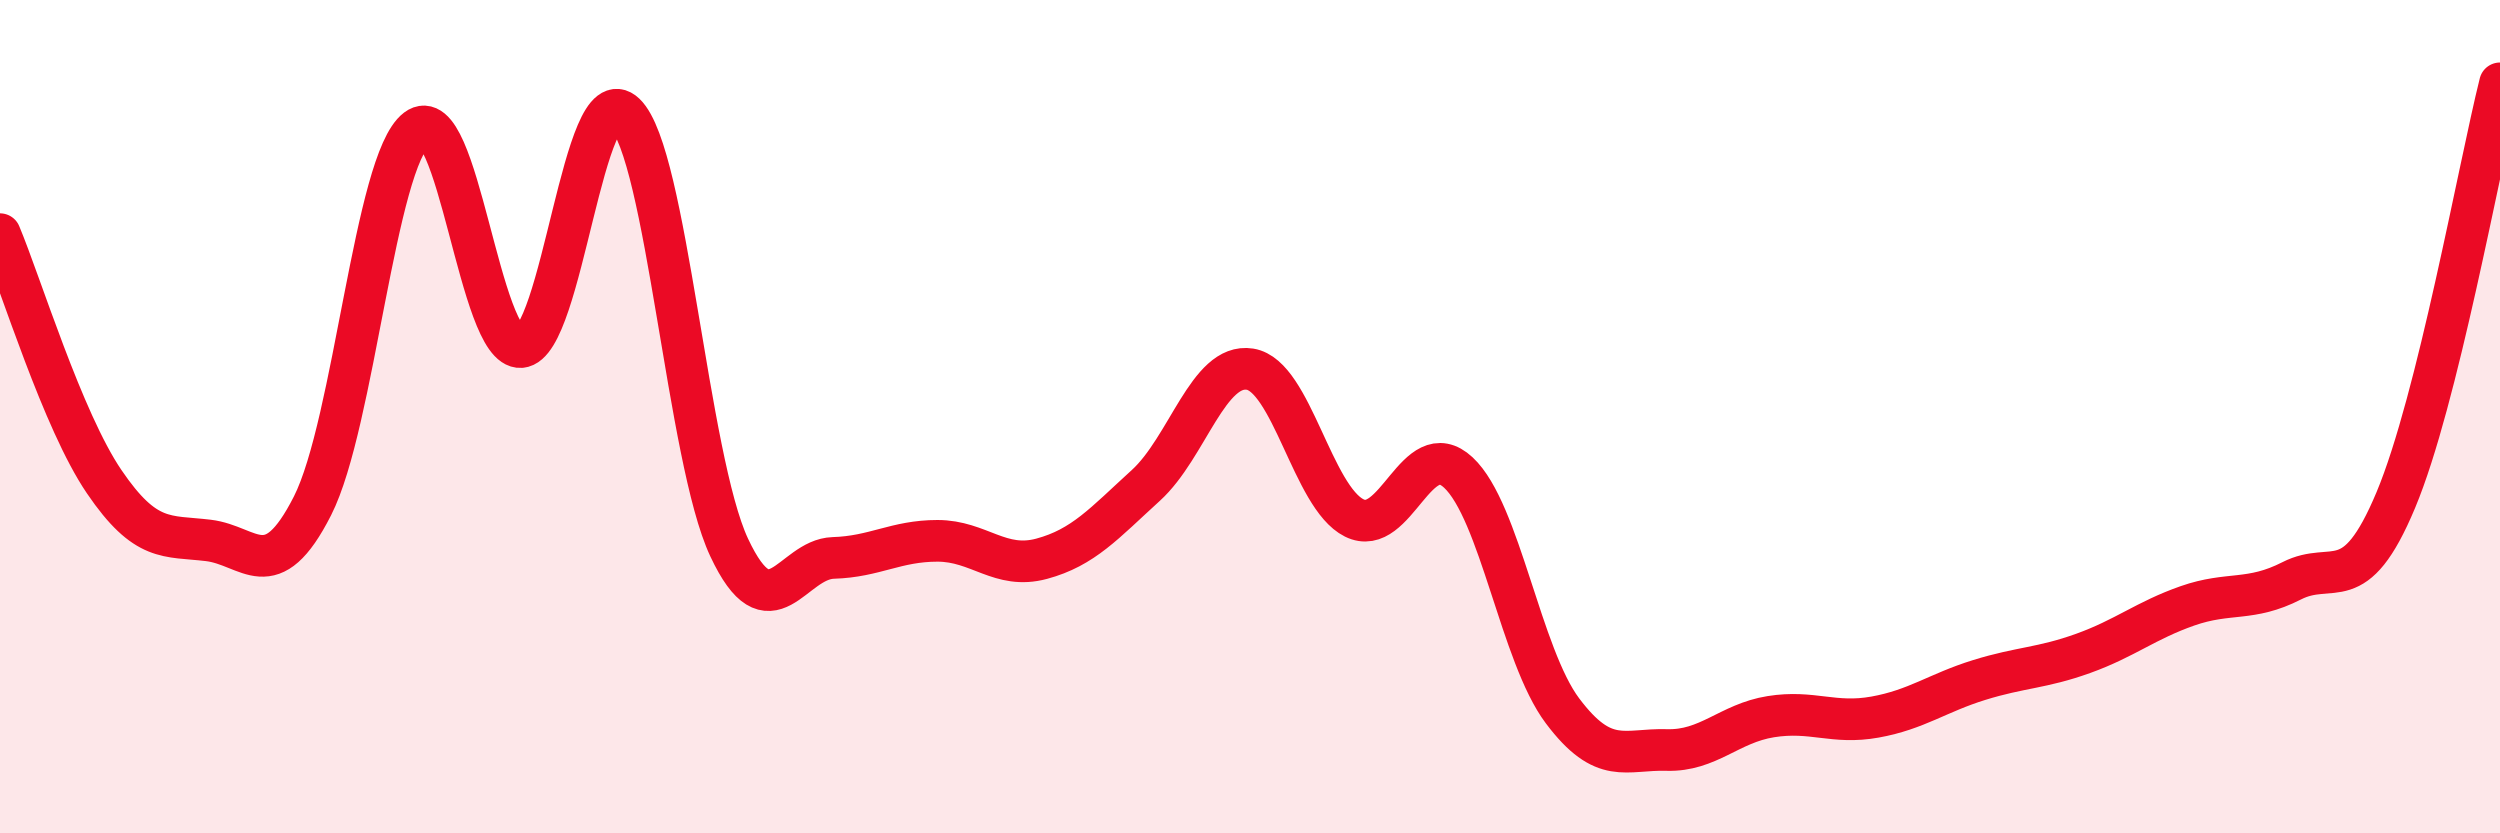
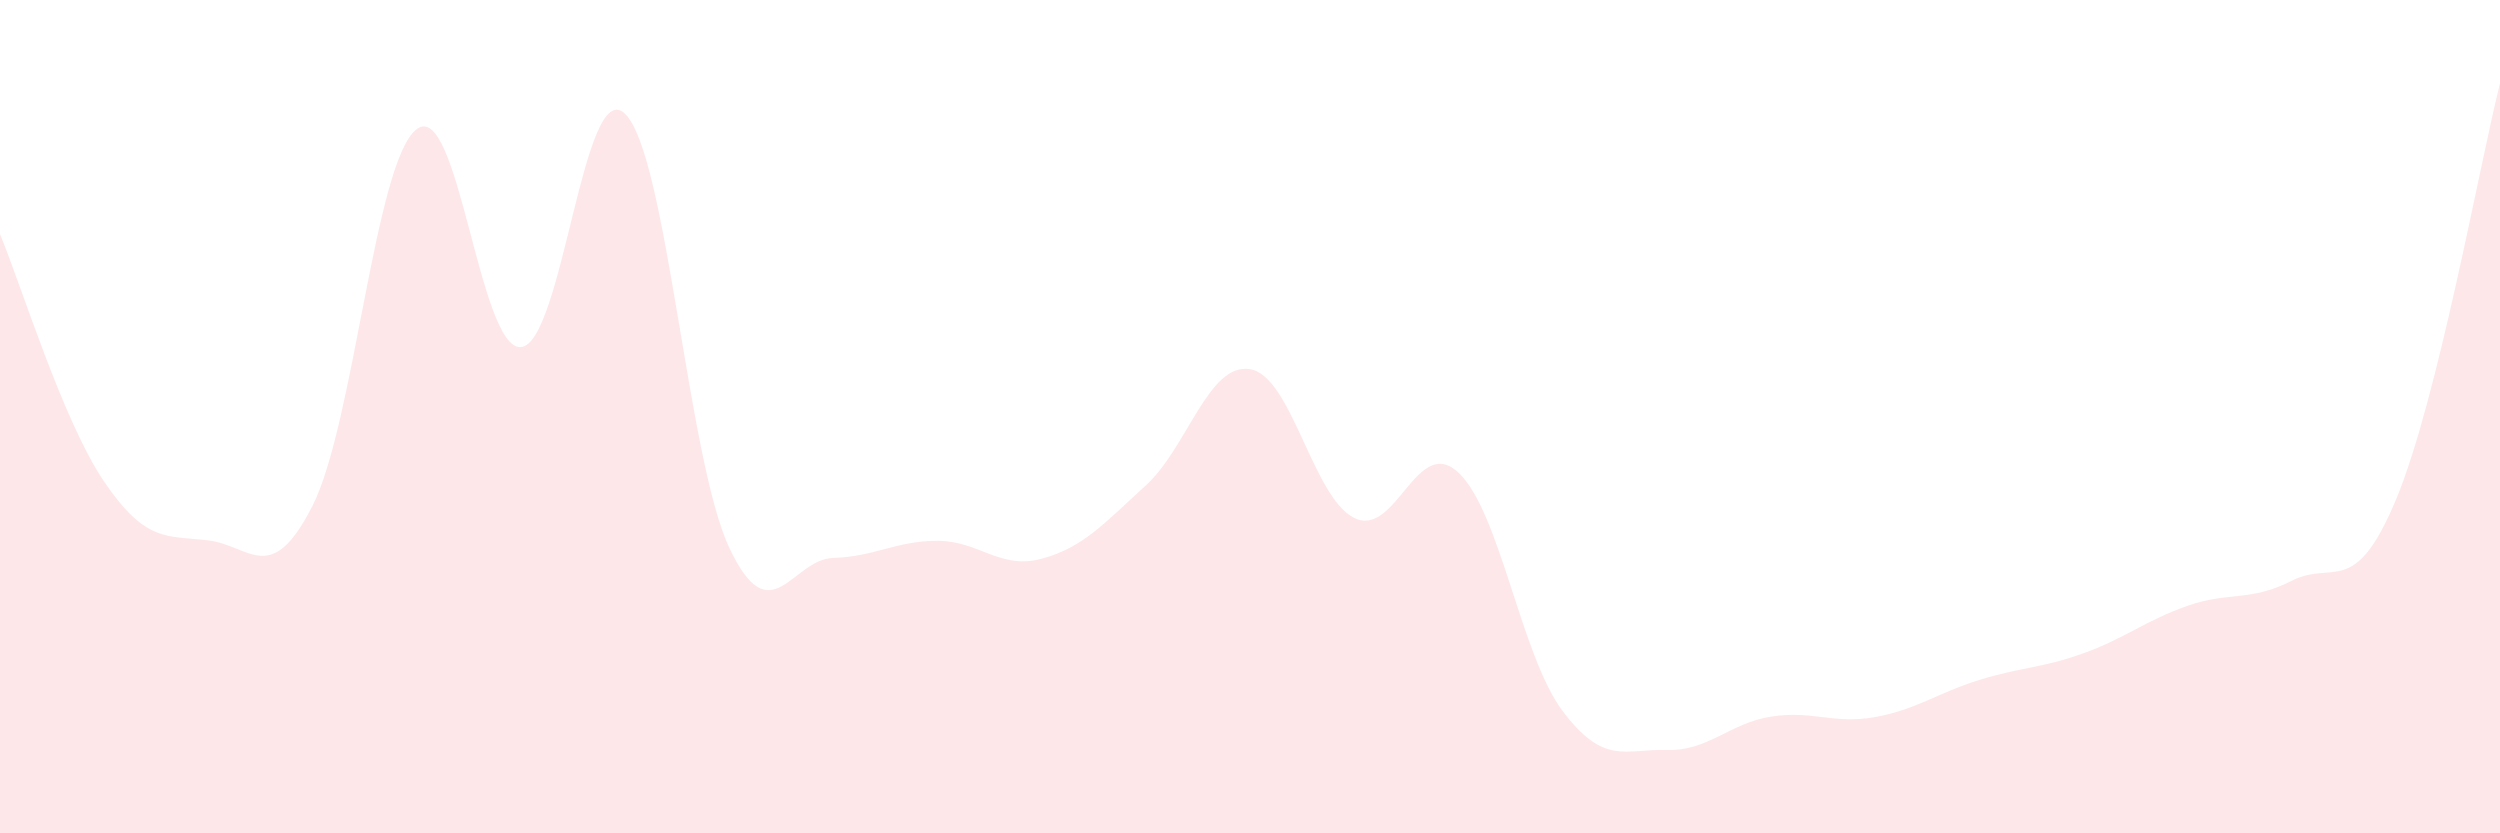
<svg xmlns="http://www.w3.org/2000/svg" width="60" height="20" viewBox="0 0 60 20">
  <path d="M 0,5.62 C 0.5,6.81 1.5,10.09 2.5,11.56 C 3.5,13.03 4,12.85 5,12.97 C 6,13.09 6.5,14.11 7.5,12.14 C 8.5,10.17 9,3.86 10,3.1 C 11,2.34 11.5,8.4 12.5,8.33 C 13.5,8.26 14,1.77 15,2.73 C 16,3.69 16.5,11.01 17.5,13.14 C 18.5,15.27 19,13.42 20,13.39 C 21,13.36 21.5,12.98 22.5,12.98 C 23.5,12.98 24,13.68 25,13.41 C 26,13.14 26.5,12.56 27.5,11.65 C 28.5,10.74 29,8.7 30,8.86 C 31,9.02 31.5,11.93 32.5,12.43 C 33.5,12.93 34,10.41 35,11.34 C 36,12.27 36.5,15.73 37.5,17.06 C 38.5,18.39 39,17.97 40,18 C 41,18.03 41.5,17.36 42.5,17.2 C 43.5,17.04 44,17.39 45,17.21 C 46,17.03 46.5,16.63 47.5,16.32 C 48.5,16.01 49,16.04 50,15.68 C 51,15.32 51.5,14.89 52.5,14.54 C 53.5,14.19 54,14.45 55,13.94 C 56,13.43 56.5,14.39 57.5,12 C 58.5,9.61 59.5,4 60,2L60 20L0 20Z" fill="#EB0A25" opacity="0.1" stroke-linecap="round" stroke-linejoin="round" />
-   <path d="M 0,5.62 C 0.5,6.81 1.5,10.09 2.5,11.56 C 3.5,13.03 4,12.85 5,12.97 C 6,13.09 6.5,14.11 7.5,12.14 C 8.5,10.17 9,3.86 10,3.1 C 11,2.34 11.5,8.4 12.5,8.33 C 13.5,8.26 14,1.77 15,2.73 C 16,3.69 16.5,11.01 17.5,13.14 C 18.5,15.27 19,13.42 20,13.39 C 21,13.36 21.5,12.98 22.5,12.98 C 23.5,12.98 24,13.68 25,13.41 C 26,13.14 26.5,12.56 27.5,11.65 C 28.5,10.74 29,8.7 30,8.86 C 31,9.02 31.5,11.93 32.5,12.43 C 33.5,12.93 34,10.41 35,11.34 C 36,12.27 36.5,15.73 37.5,17.06 C 38.5,18.39 39,17.97 40,18 C 41,18.03 41.5,17.36 42.5,17.2 C 43.5,17.04 44,17.39 45,17.21 C 46,17.03 46.5,16.63 47.5,16.32 C 48.5,16.01 49,16.04 50,15.68 C 51,15.32 51.5,14.89 52.5,14.54 C 53.5,14.19 54,14.45 55,13.94 C 56,13.43 56.5,14.39 57.5,12 C 58.5,9.61 59.5,4 60,2" stroke="#EB0A25" stroke-width="1" fill="none" stroke-linecap="round" stroke-linejoin="round" />
</svg>